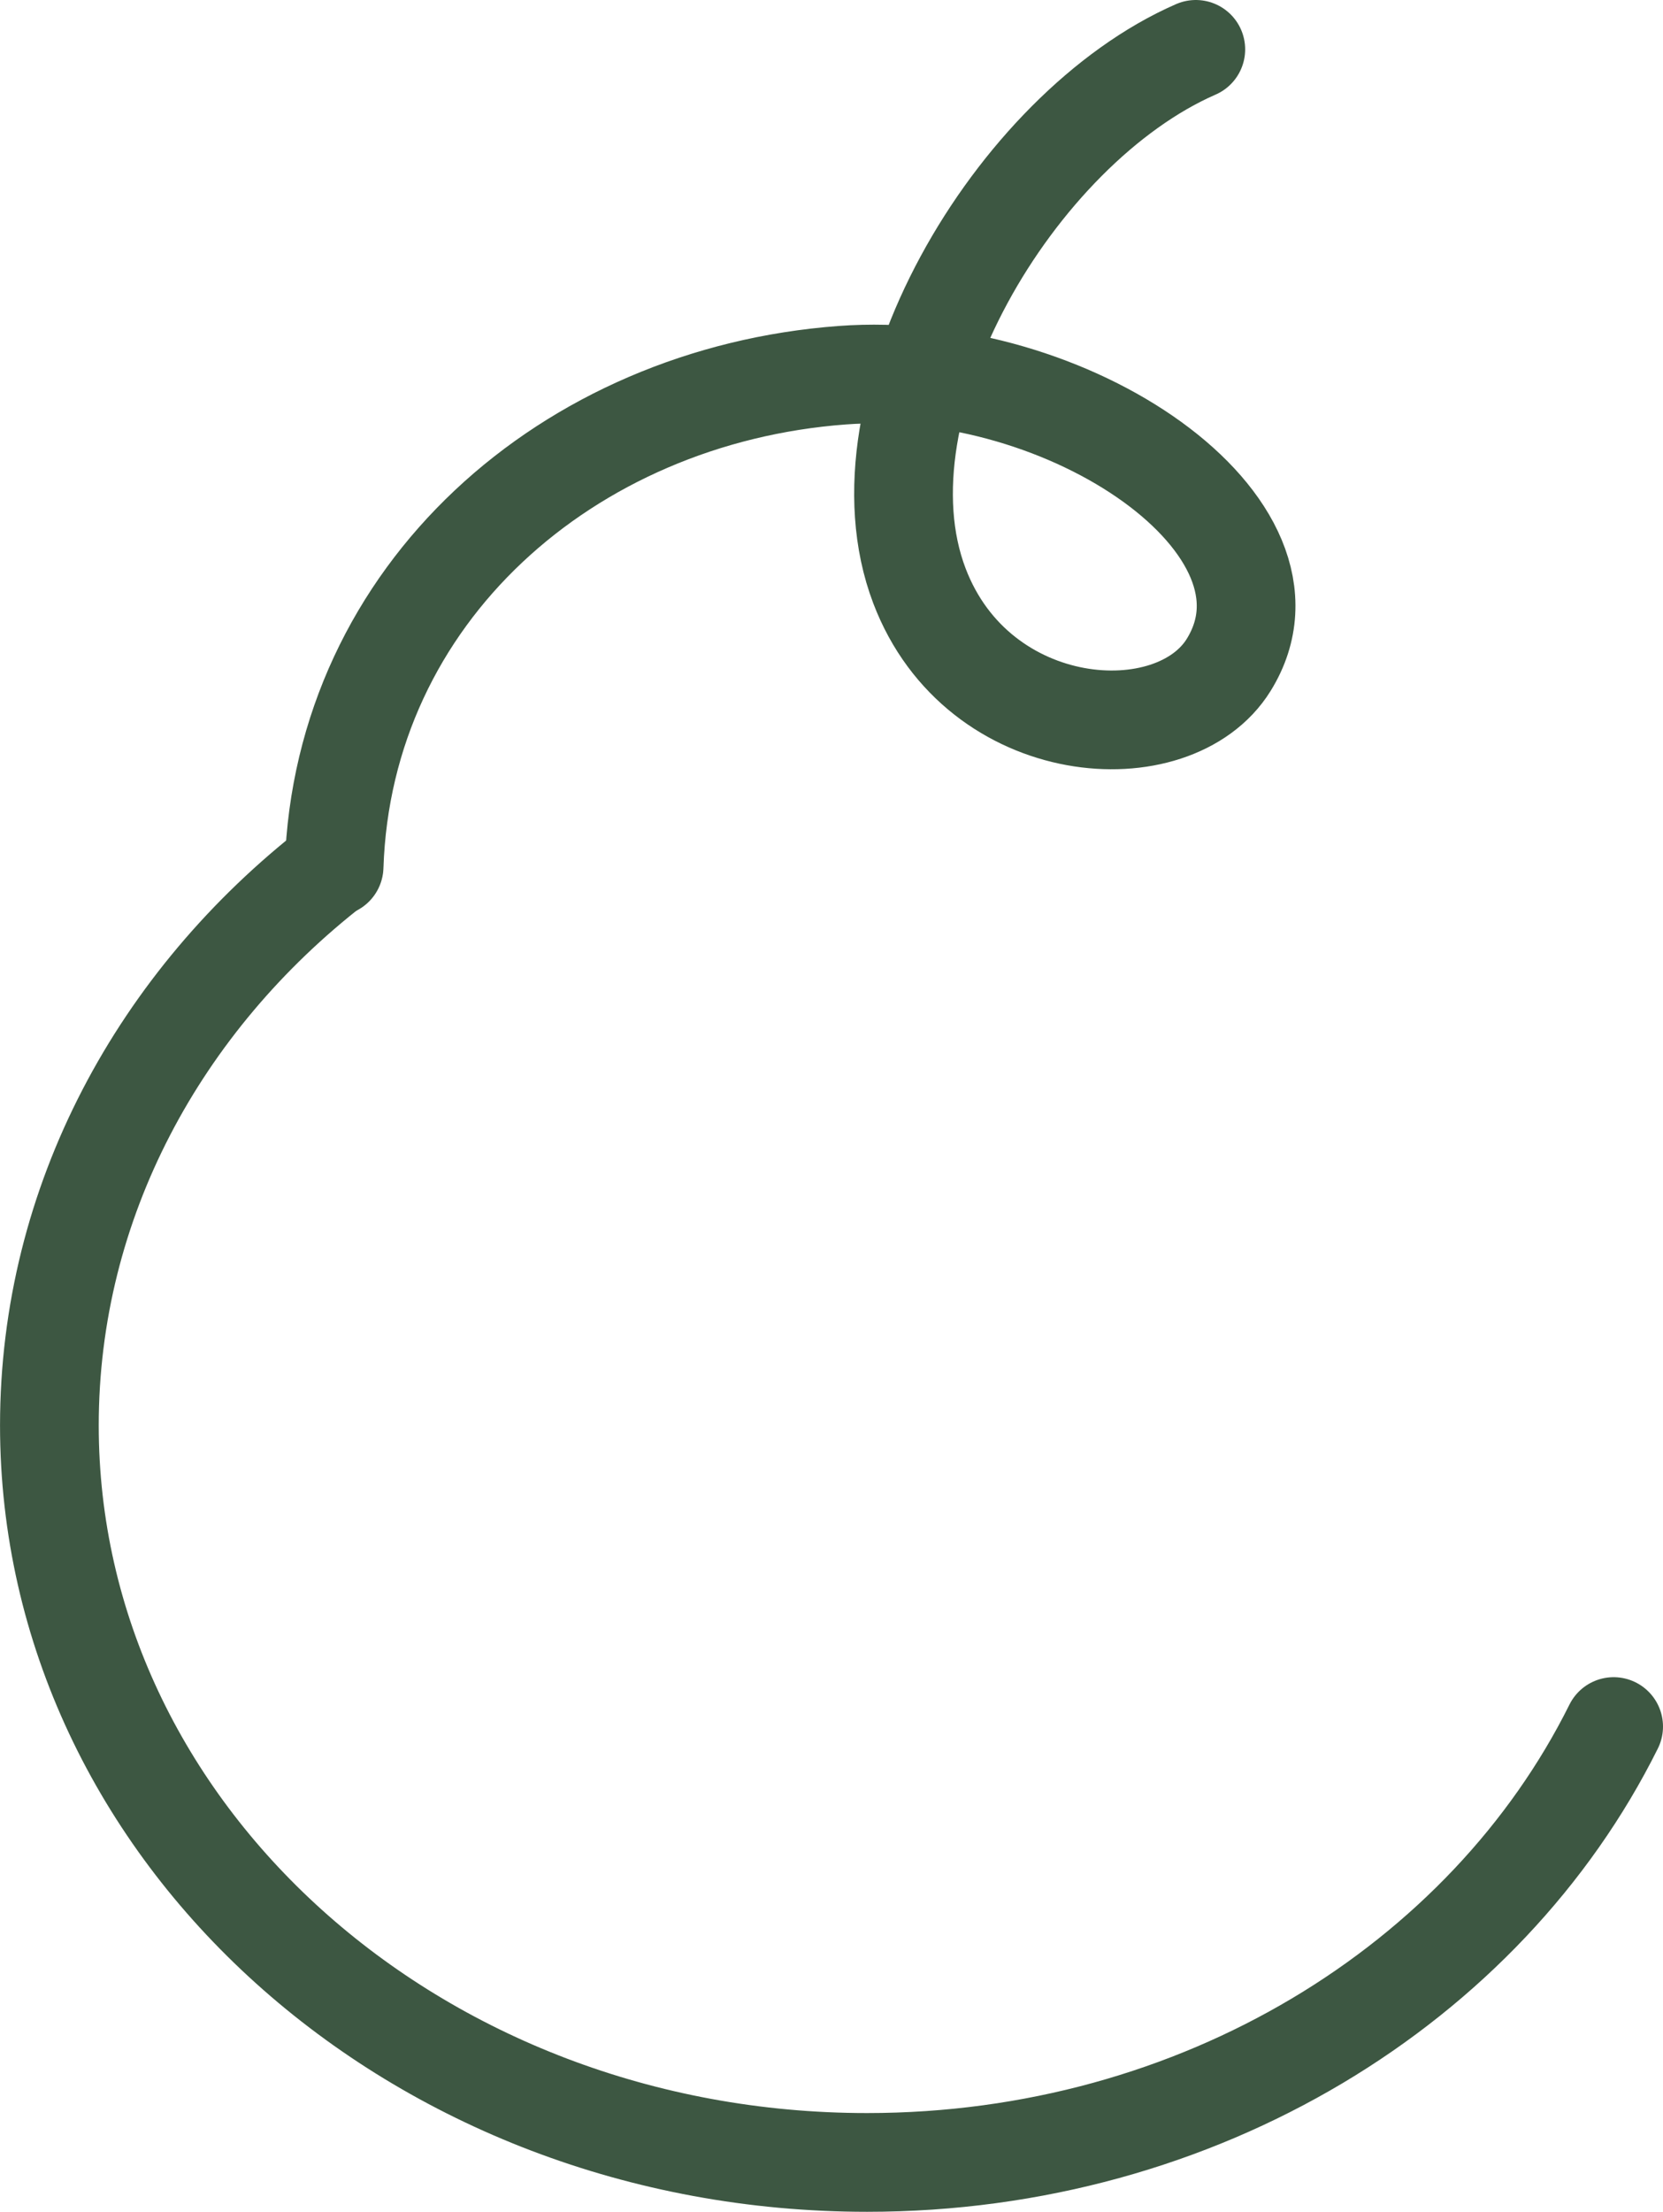
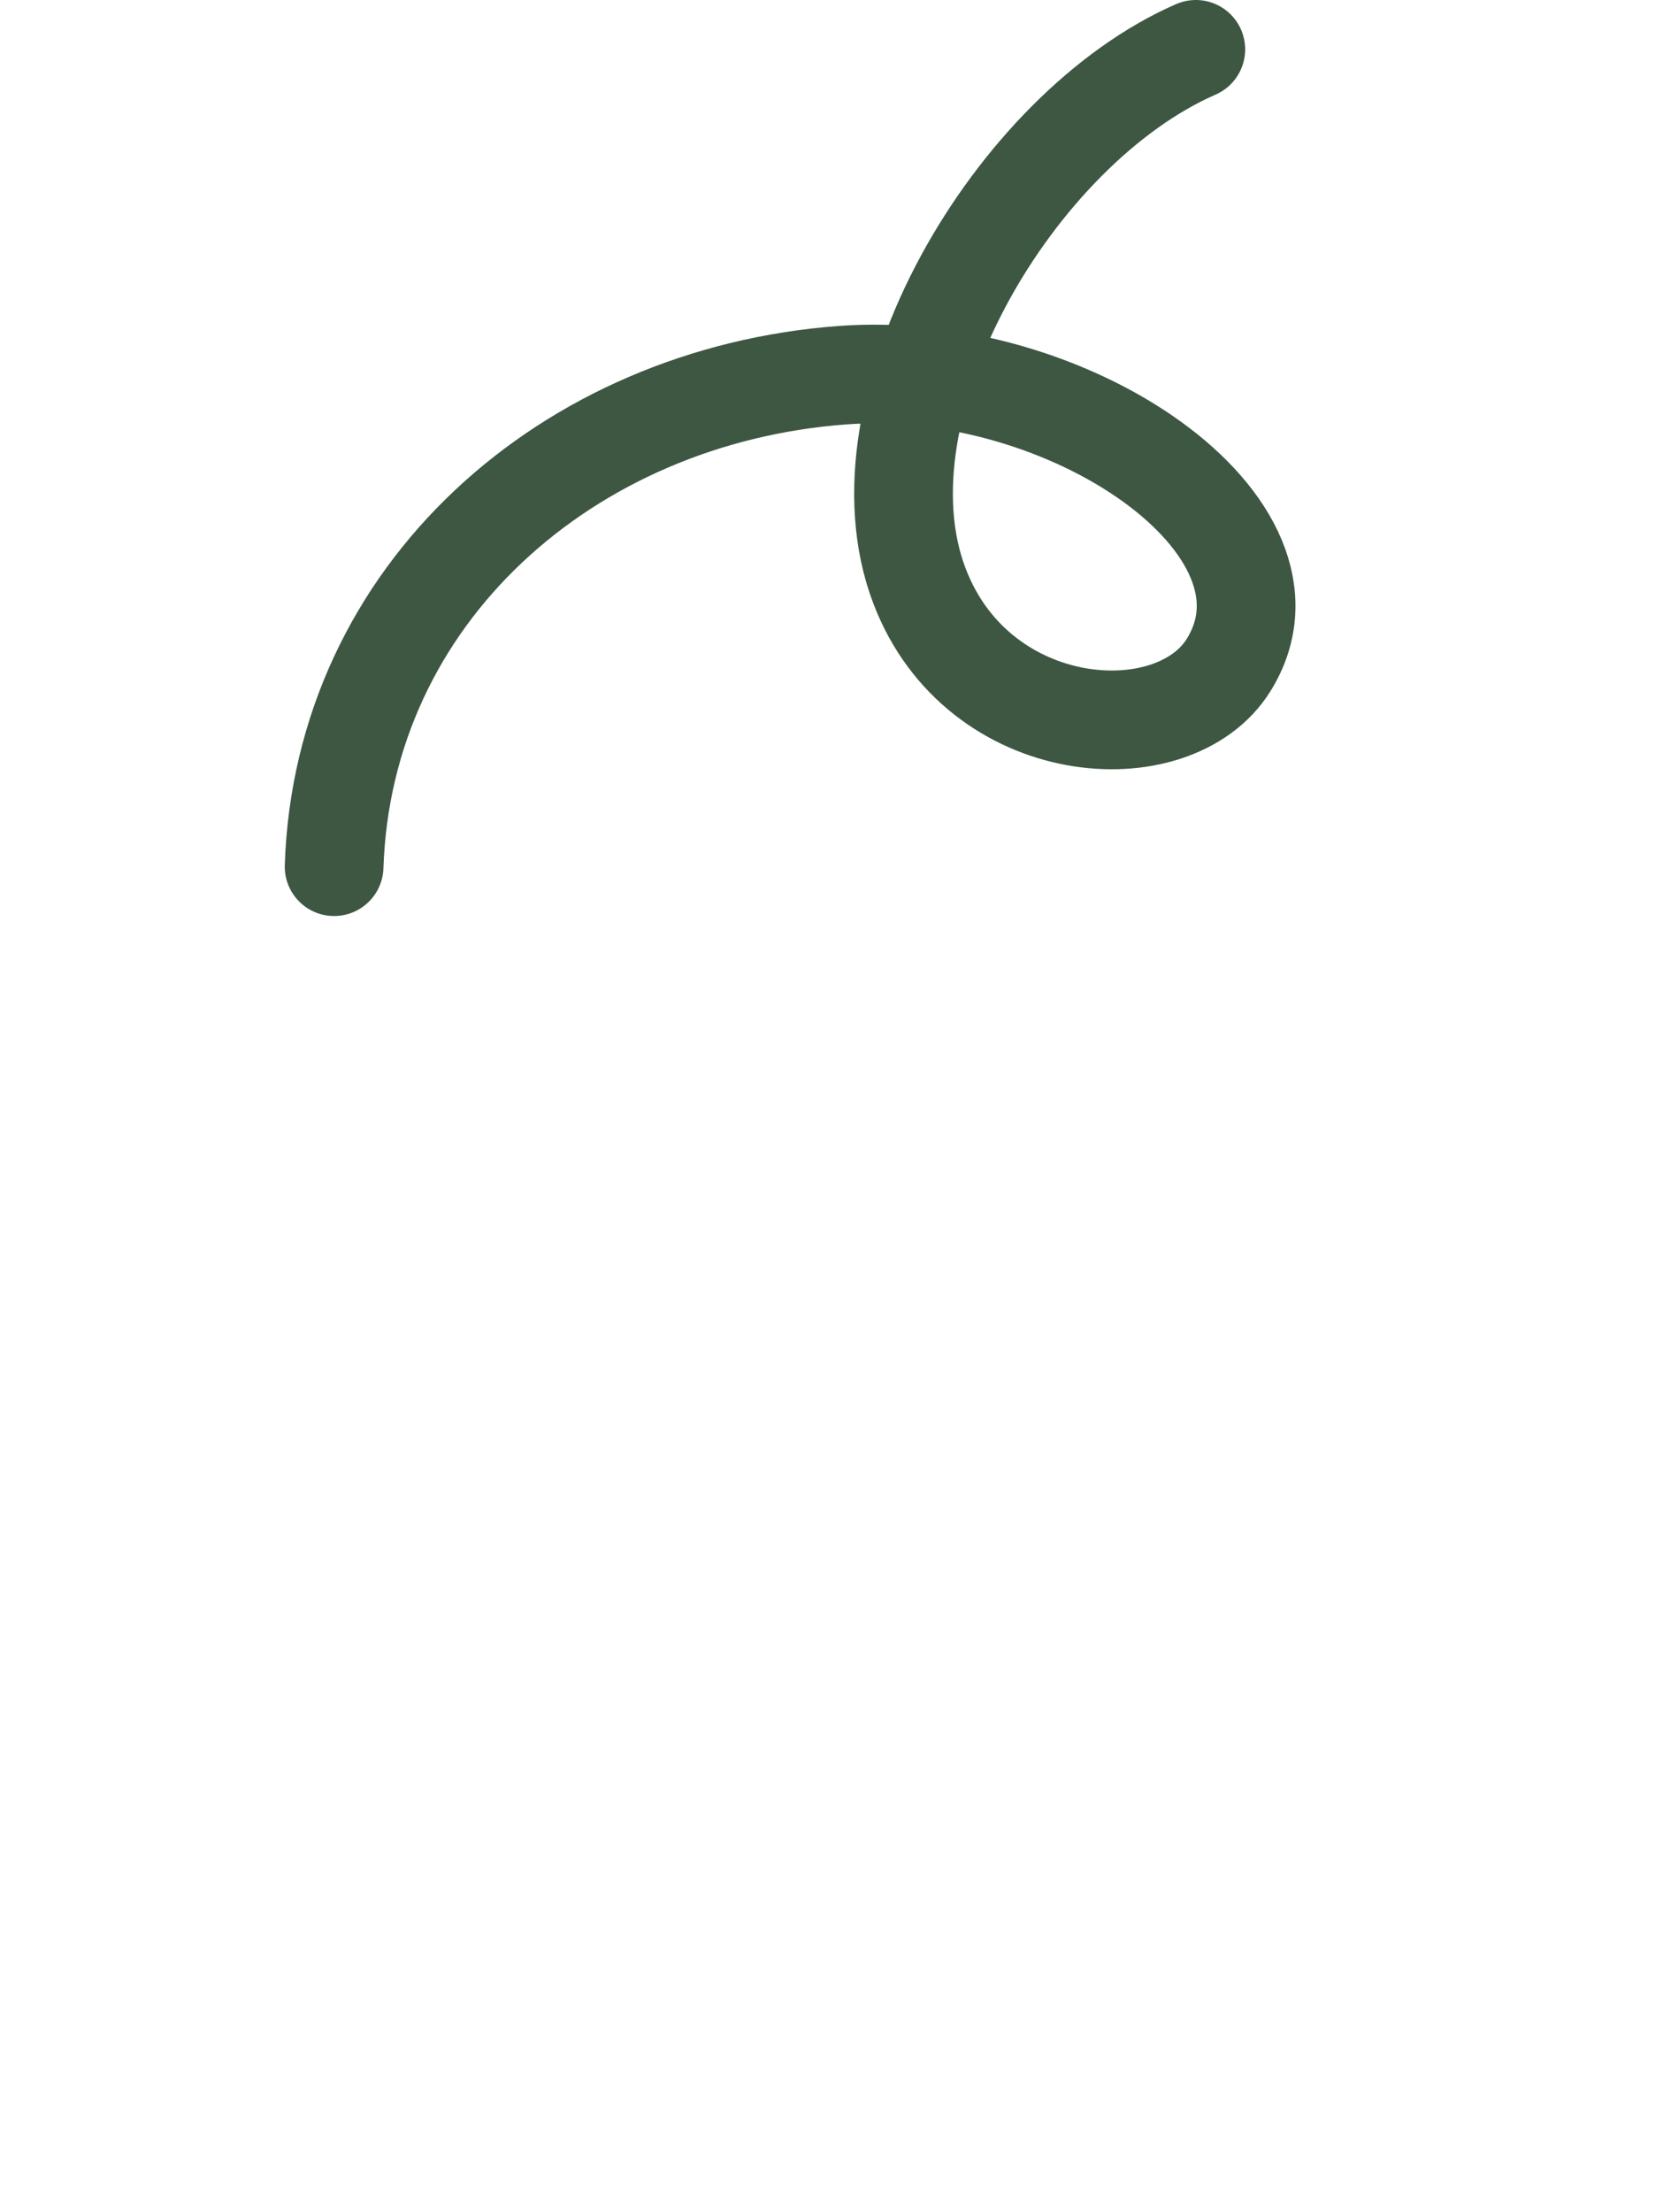
<svg xmlns="http://www.w3.org/2000/svg" id="Layer_2" data-name="Layer 2" viewBox="0 0 505.46 672">
  <defs>
    <style>
      .cls-1 {
        fill: none;
        stroke: #3d5742;
        stroke-linecap: round;
        stroke-linejoin: round;
        stroke-width: 30px;
      }
      @media (prefers-color-scheme: dark) {
        .cls-1 {
          stroke: #fefefe;
        }
      }
    </style>
  </defs>
  <g id="Layer_3" data-name="Layer 3">
    <g>
-       <path class="cls-1" d="m490.46,524.57c-38.83,78.06-125.82,132.43-226.91,132.43-137.27,0-248.54-100.26-248.54-223.93,0-67.88,33.51-129,86.46-170.07" />
      <path class="cls-1" d="m101.55,263.31c2.73-82.93,71.05-143.08,154.41-149.31,68.71-5.13,143.5,46,117.5,88-16.72,27.01-76.16,22.88-94-24-20.83-54.71,29-139,84-163" />
    </g>
  </g>
</svg>